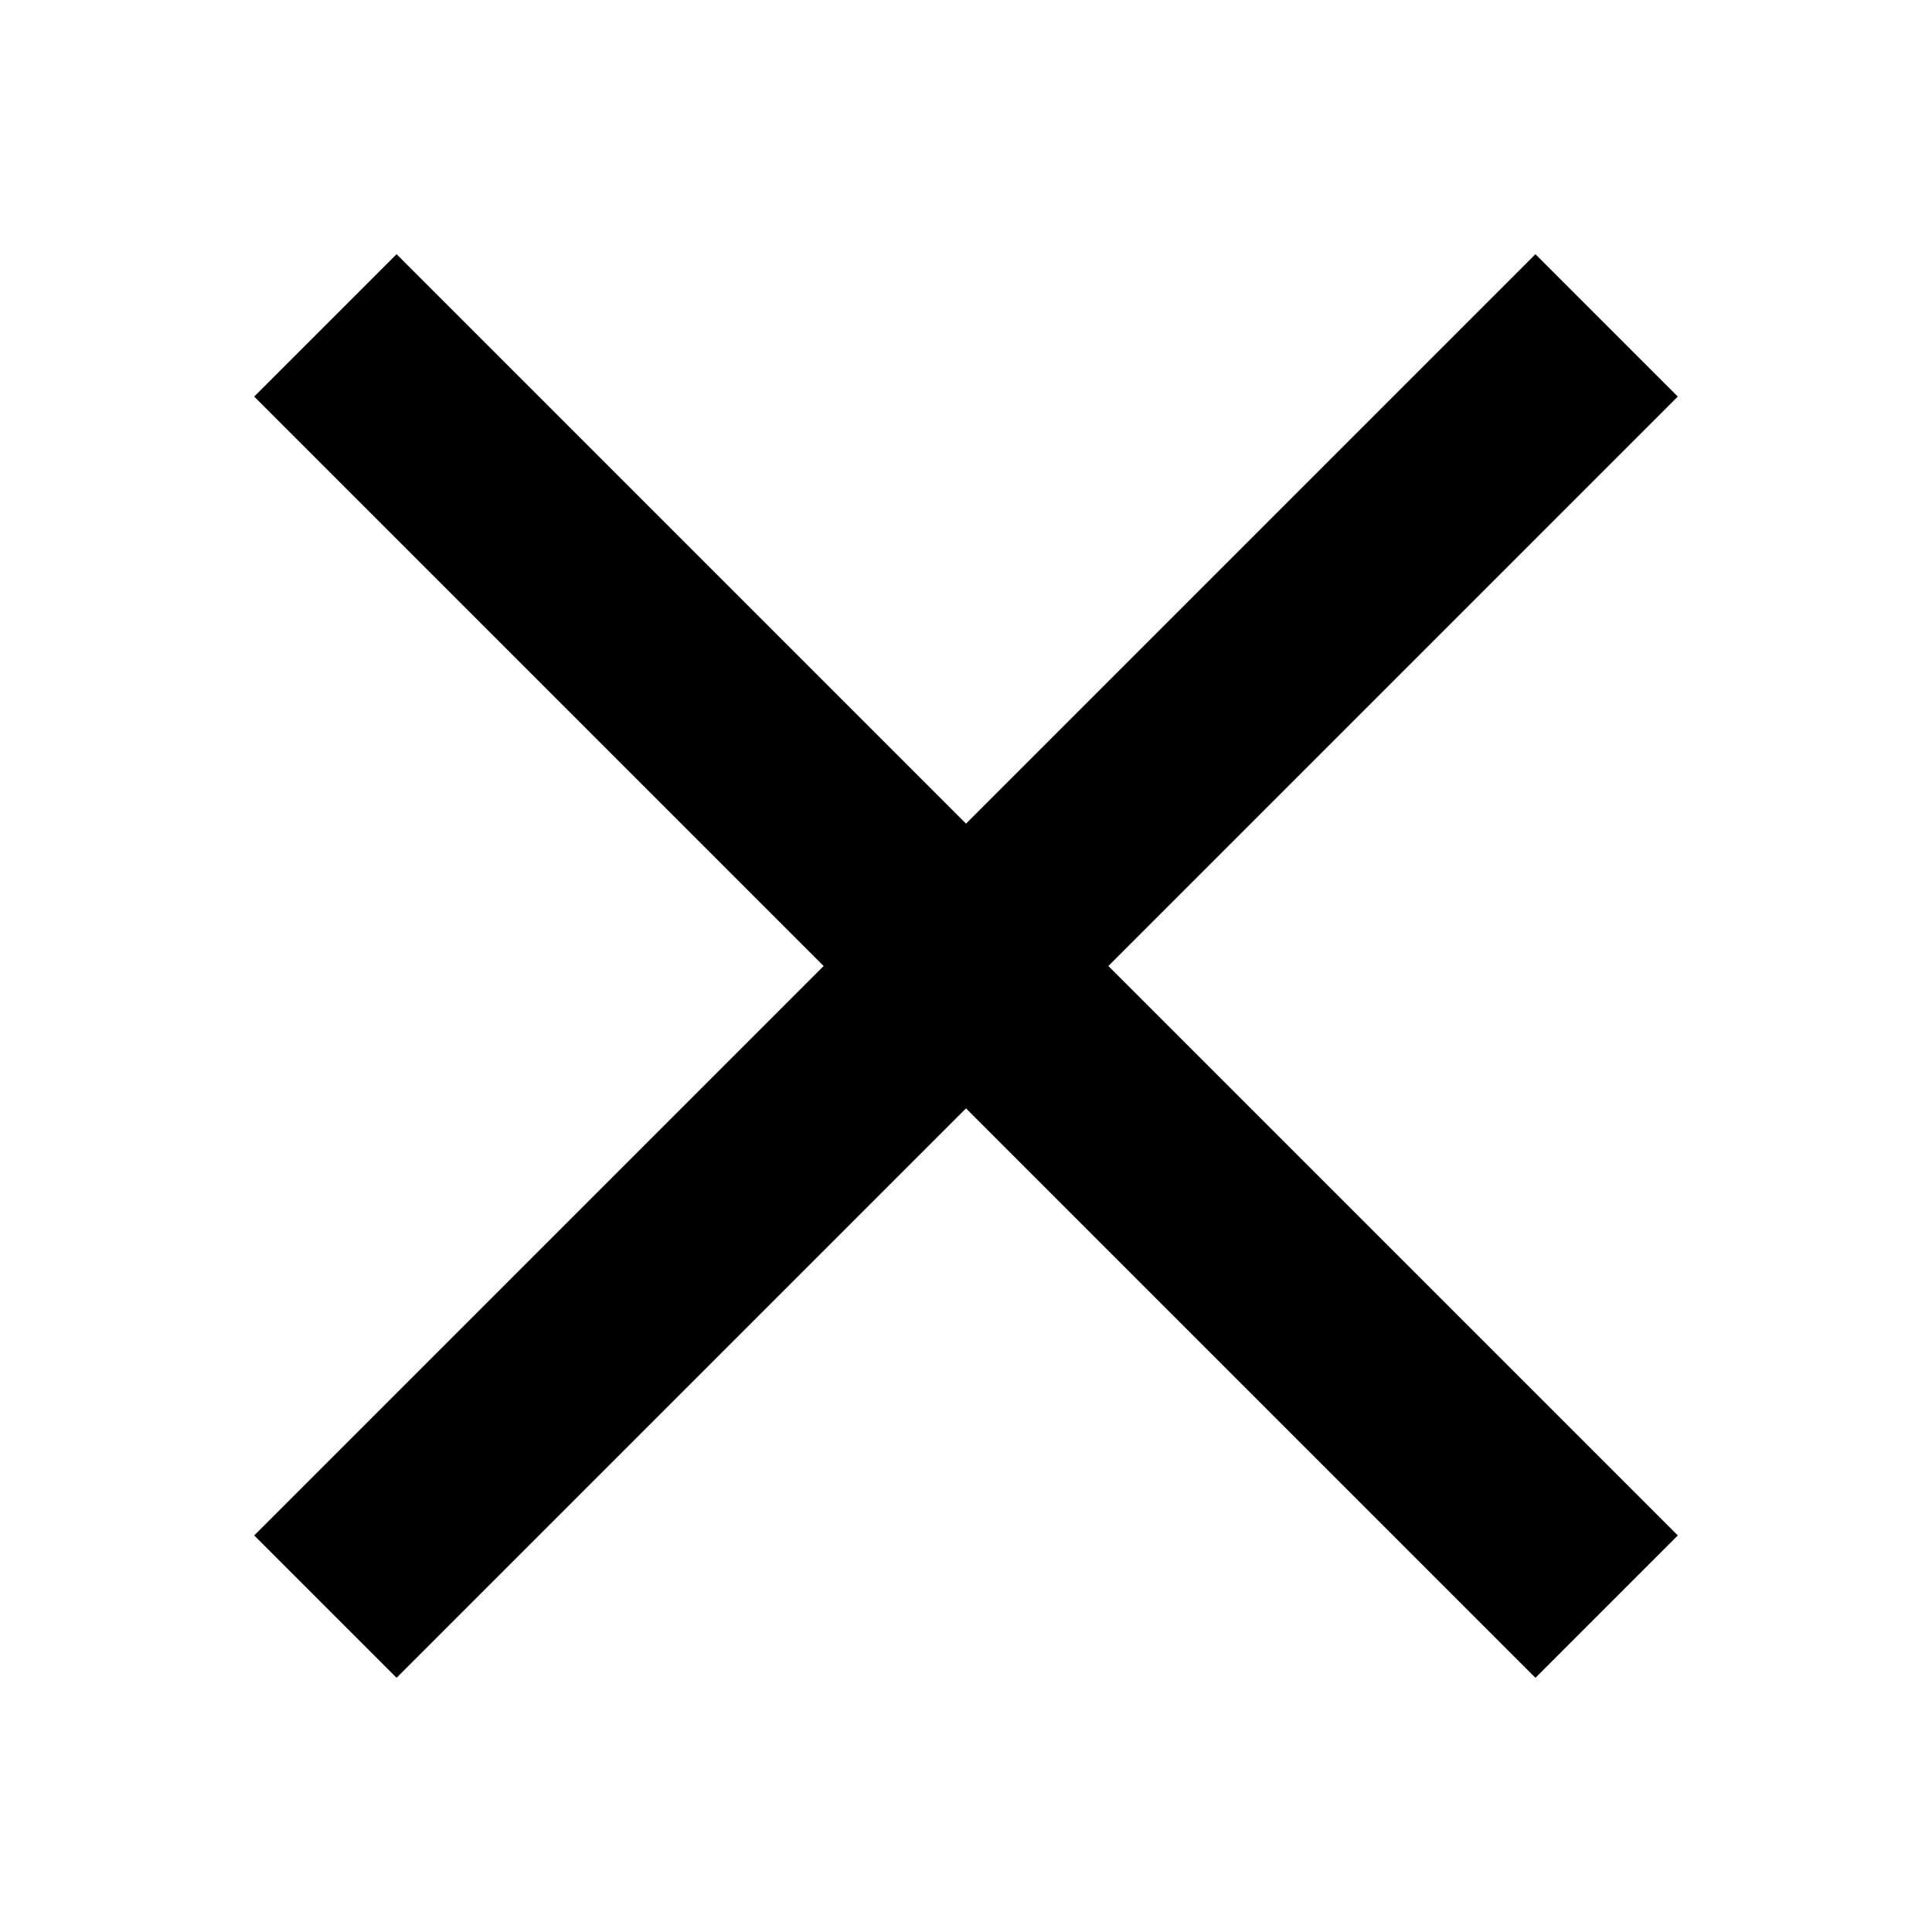
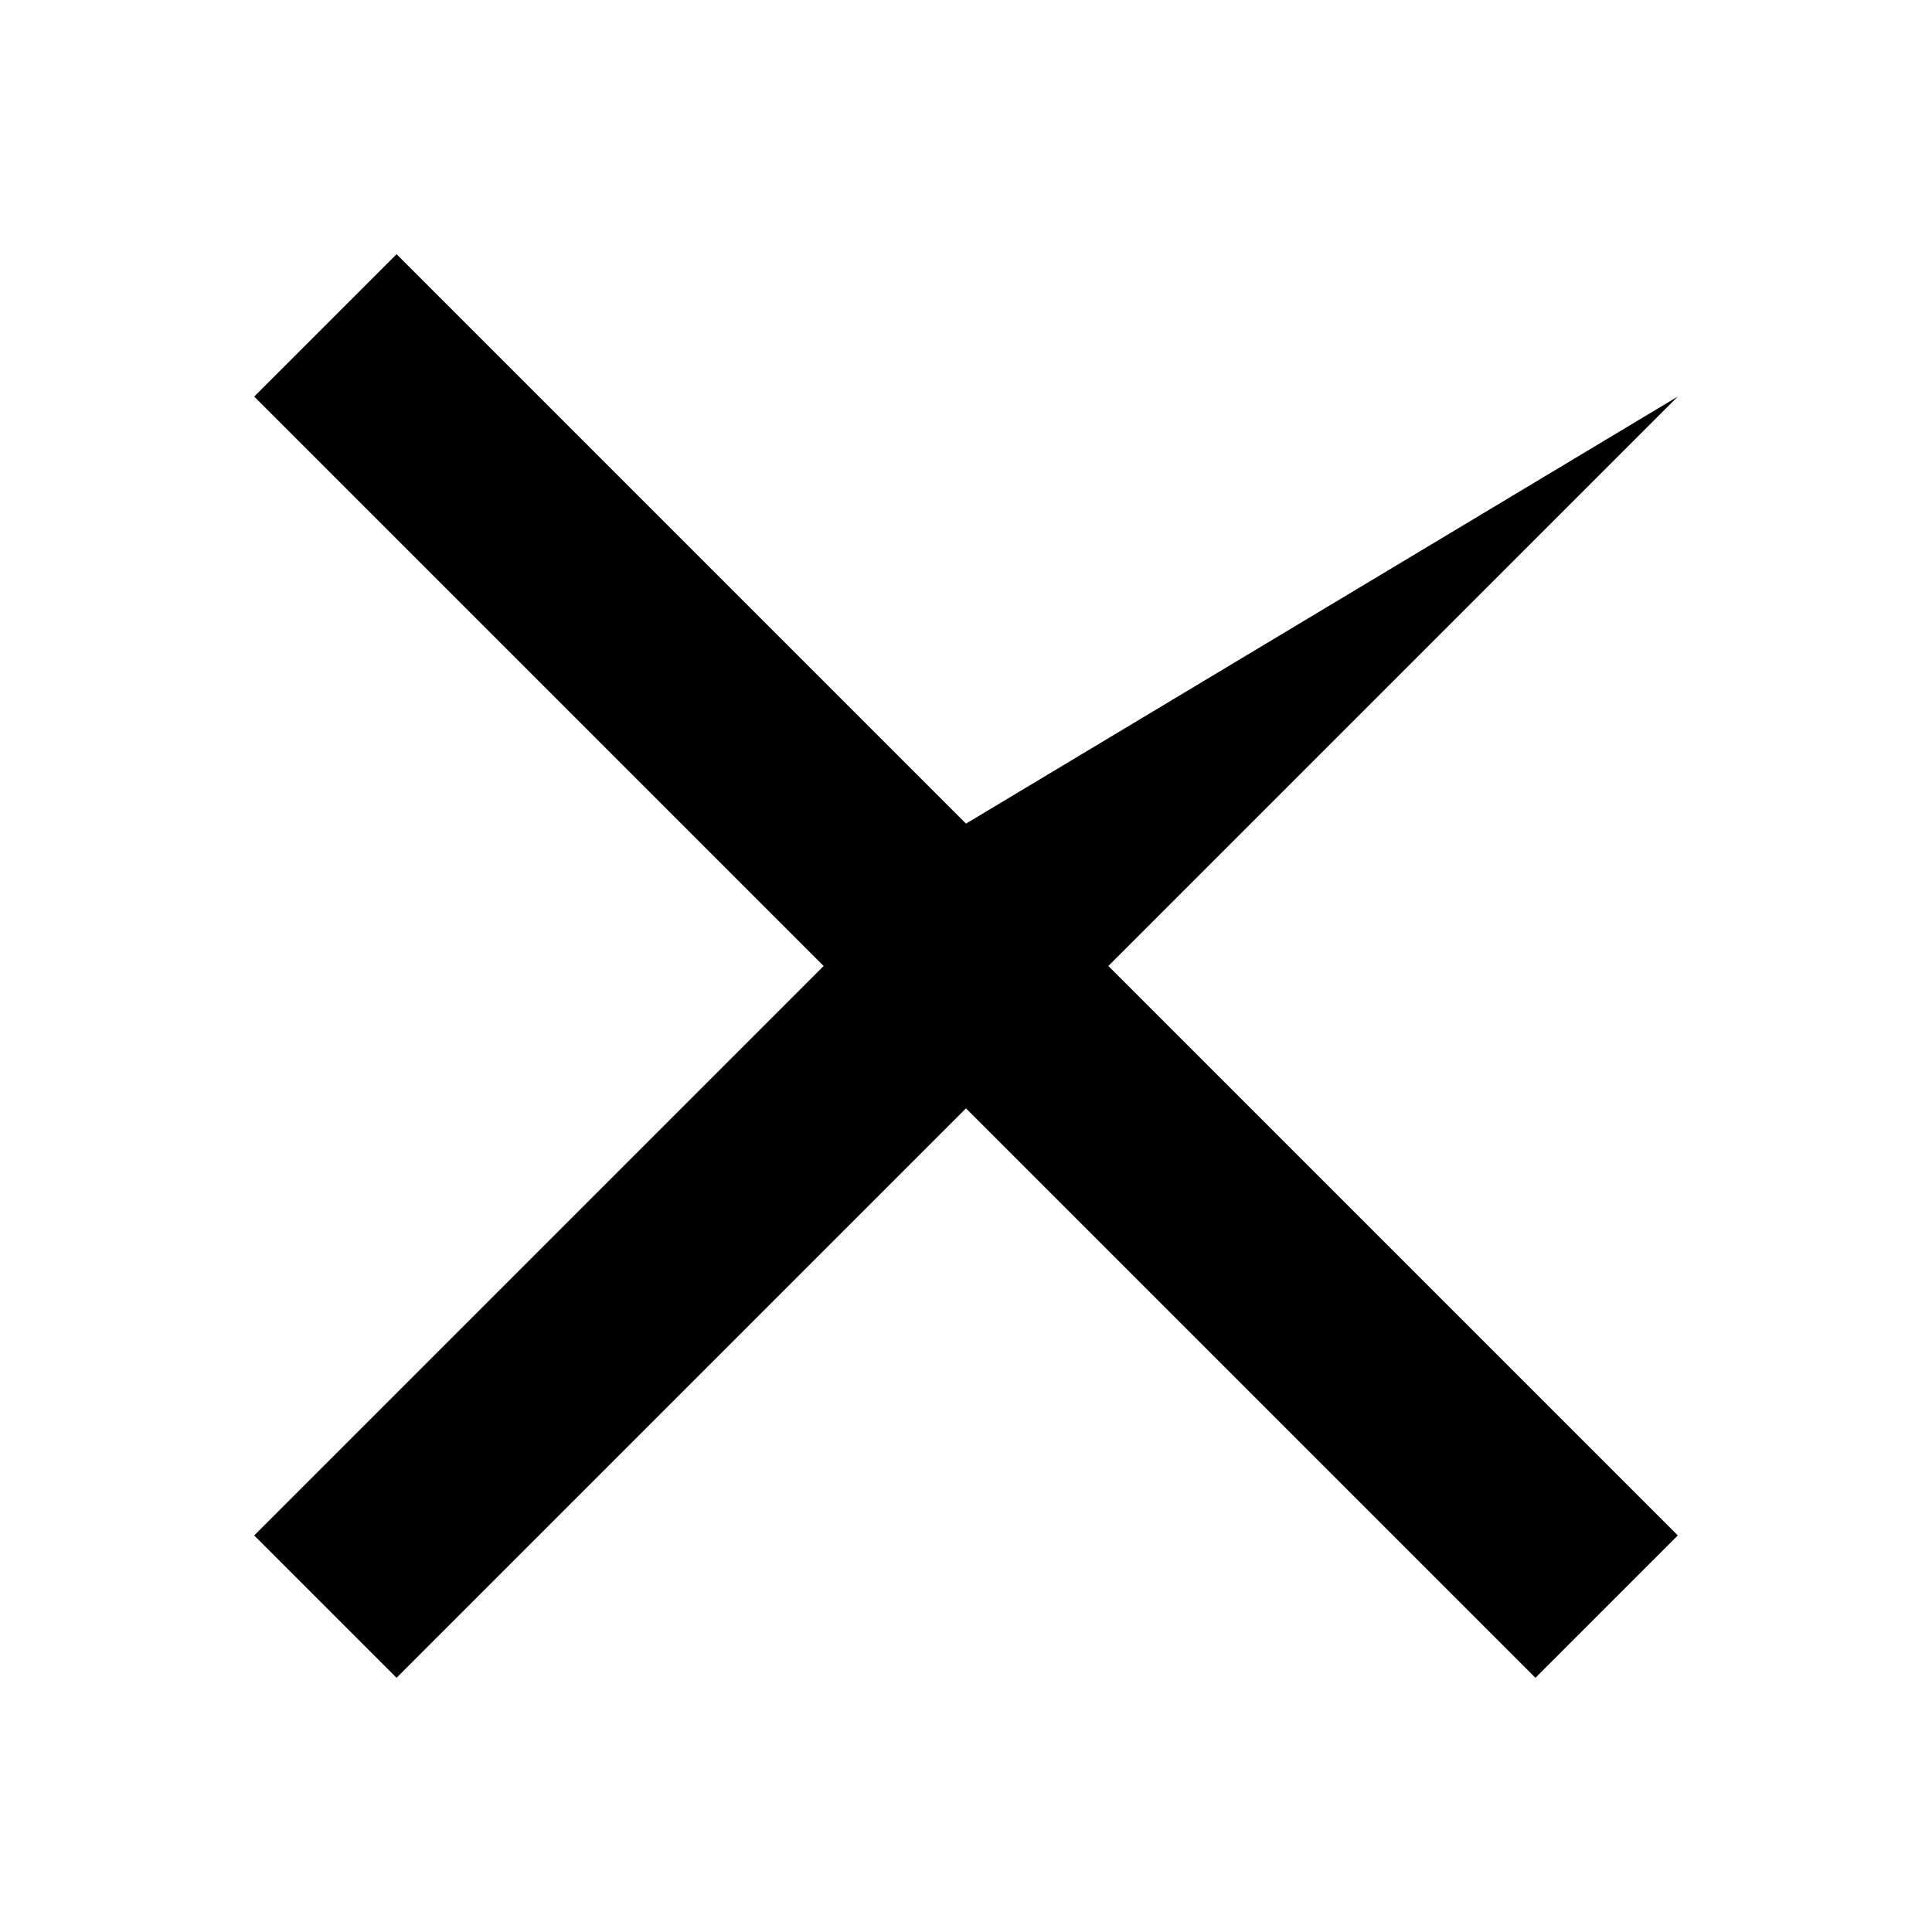
<svg xmlns="http://www.w3.org/2000/svg" version="1.1" id="レイヤー_1" x="0px" y="0px" viewBox="0 0 19 19" style="enable-background:new 0 0 19 19;" xml:space="preserve">
-   <path d="M16.5,3.9l-1.4-1.4L9.5,8.1L3.9,2.5L2.5,3.9l5.6,5.6l-5.6,5.6l1.4,1.4l5.6-5.6l5.6,5.6l1.4-1.4l-5.6-5.6L16.5,3.9z" />
+   <path d="M16.5,3.9L9.5,8.1L3.9,2.5L2.5,3.9l5.6,5.6l-5.6,5.6l1.4,1.4l5.6-5.6l5.6,5.6l1.4-1.4l-5.6-5.6L16.5,3.9z" />
</svg>